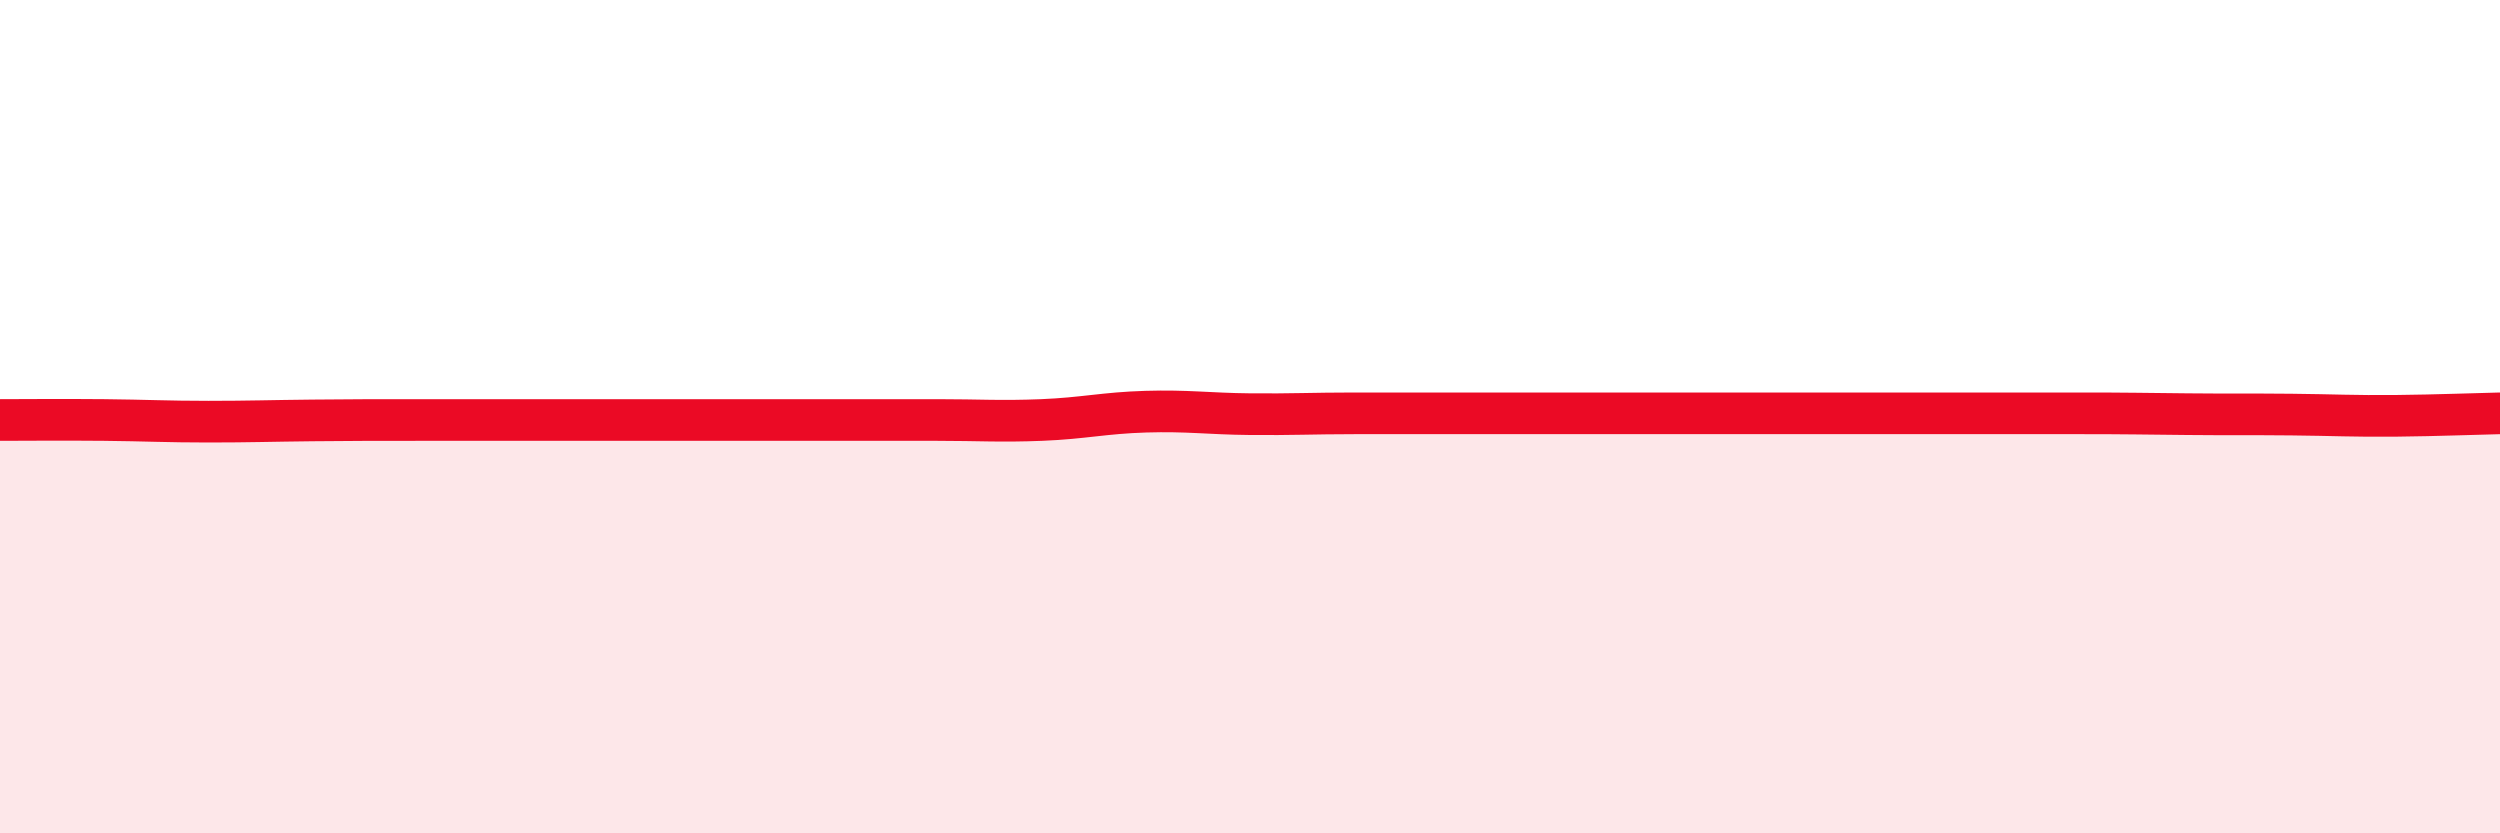
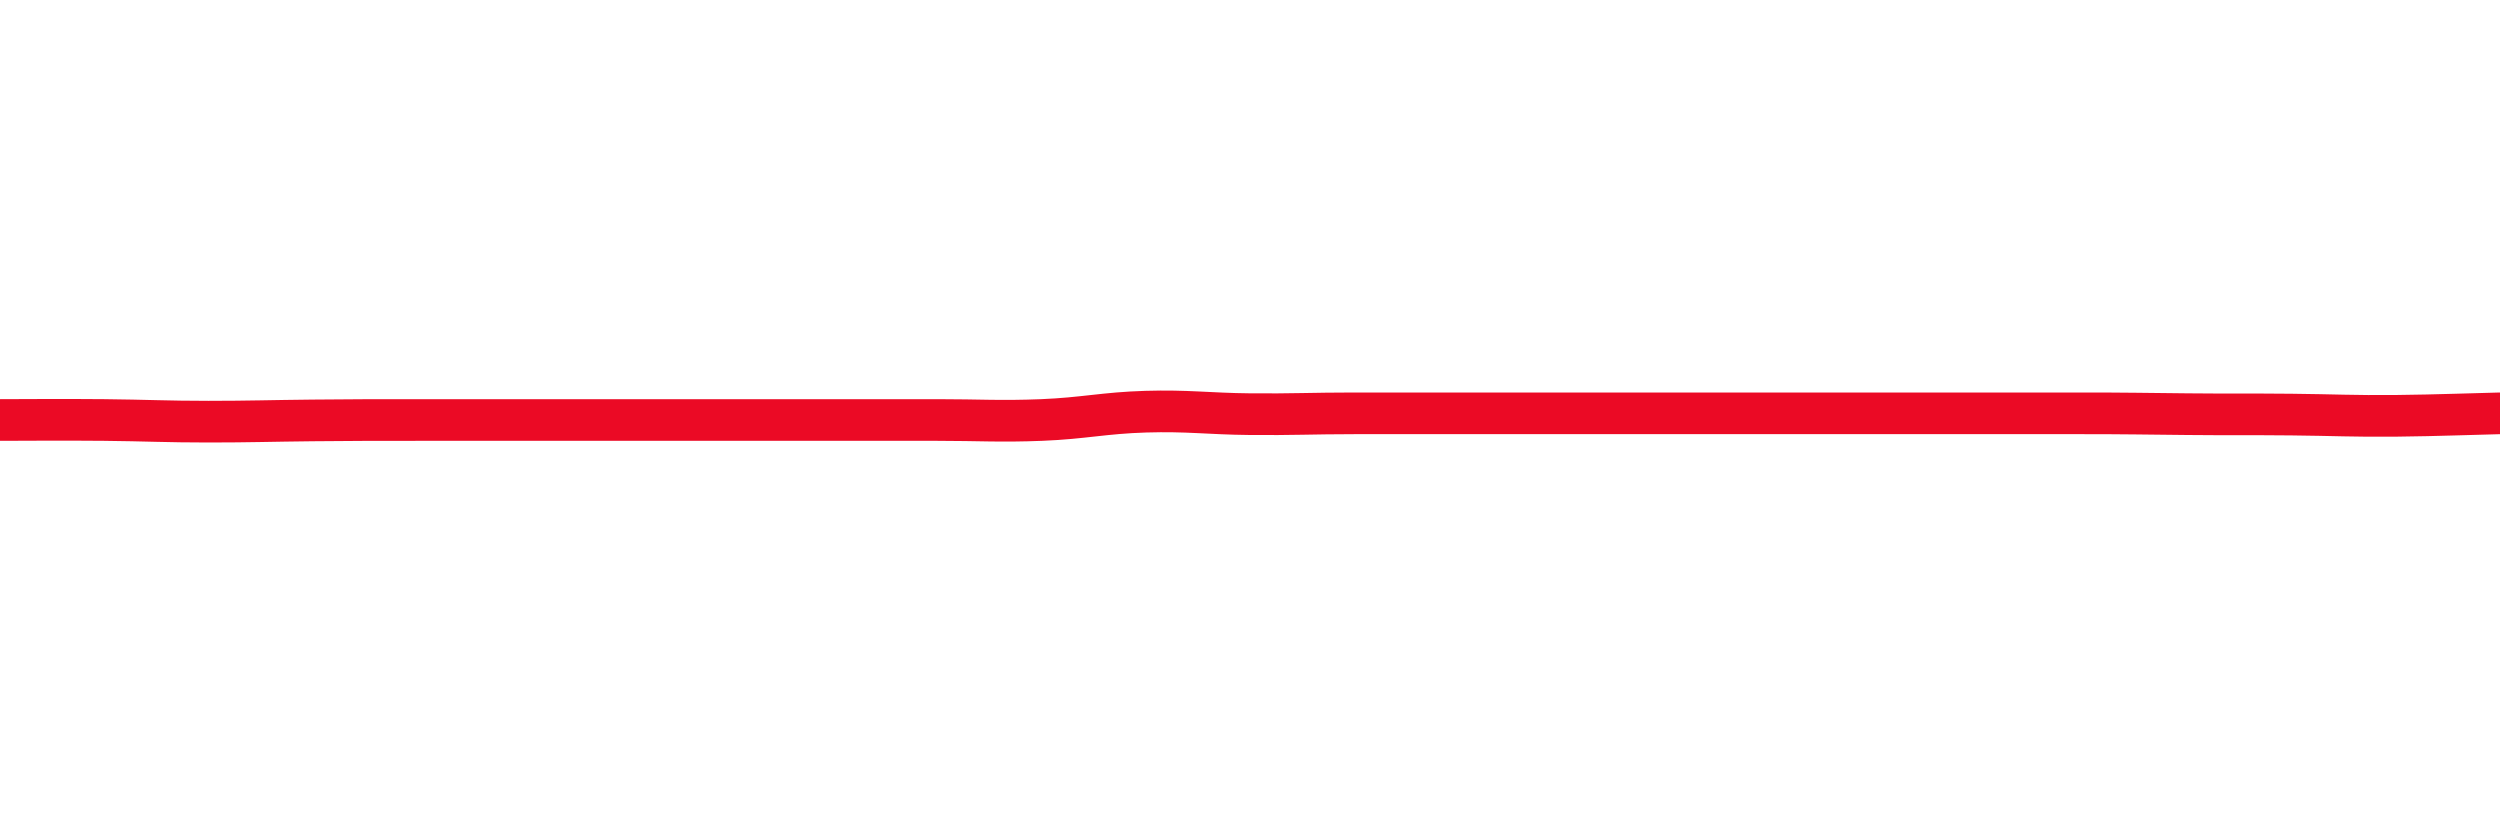
<svg xmlns="http://www.w3.org/2000/svg" width="60" height="20" viewBox="0 0 60 20">
-   <path d="M 0,10.08 C 0.5,10.08 1.5,10.07 2.5,10.08 C 3.5,10.09 4,10.12 5,10.12 C 6,10.12 6.5,10.1 7.5,10.09 C 8.5,10.08 9,10.08 10,10.08 C 11,10.08 11.5,10.08 12.5,10.08 C 13.5,10.08 14,10.08 15,10.08 C 16,10.08 16.5,10.08 17.5,10.08 C 18.5,10.08 19,10.08 20,10.08 C 21,10.08 21.5,10.08 22.5,10.08 C 23.5,10.08 24,10.12 25,10.08 C 26,10.04 26.5,9.91 27.5,9.88 C 28.5,9.85 29,9.93 30,9.94 C 31,9.95 31.5,9.92 32.5,9.92 C 33.5,9.92 34,9.92 35,9.92 C 36,9.92 36.5,9.92 37.5,9.92 C 38.5,9.92 39,9.92 40,9.92 C 41,9.92 41.5,9.92 42.5,9.92 C 43.5,9.92 44,9.92 45,9.92 C 46,9.92 46.5,9.92 47.5,9.92 C 48.5,9.92 49,9.92 50,9.92 C 51,9.92 51.5,9.93 52.5,9.94 C 53.5,9.95 54,9.94 55,9.95 C 56,9.96 56.5,9.99 57.5,9.98 C 58.5,9.97 59.5,9.93 60,9.92L60 20L0 20Z" fill="#EB0A25" opacity="0.1" stroke-linecap="round" stroke-linejoin="round" />
  <path d="M 0,10.08 C 0.5,10.08 1.5,10.07 2.5,10.08 C 3.5,10.09 4,10.12 5,10.12 C 6,10.12 6.5,10.1 7.5,10.09 C 8.5,10.08 9,10.08 10,10.08 C 11,10.08 11.5,10.08 12.5,10.08 C 13.5,10.08 14,10.08 15,10.08 C 16,10.08 16.5,10.08 17.5,10.08 C 18.5,10.08 19,10.08 20,10.08 C 21,10.08 21.5,10.08 22.5,10.08 C 23.5,10.08 24,10.12 25,10.08 C 26,10.04 26.5,9.91 27.5,9.88 C 28.5,9.85 29,9.93 30,9.94 C 31,9.95 31.5,9.92 32.5,9.92 C 33.5,9.92 34,9.92 35,9.92 C 36,9.92 36.5,9.92 37.5,9.92 C 38.5,9.92 39,9.92 40,9.92 C 41,9.92 41.5,9.92 42.5,9.92 C 43.5,9.92 44,9.92 45,9.92 C 46,9.92 46.5,9.92 47.5,9.92 C 48.5,9.92 49,9.92 50,9.92 C 51,9.92 51.5,9.93 52.5,9.94 C 53.5,9.95 54,9.94 55,9.95 C 56,9.96 56.5,9.99 57.5,9.98 C 58.5,9.97 59.5,9.93 60,9.92" stroke="#EB0A25" stroke-width="1" fill="none" stroke-linecap="round" stroke-linejoin="round" />
</svg>